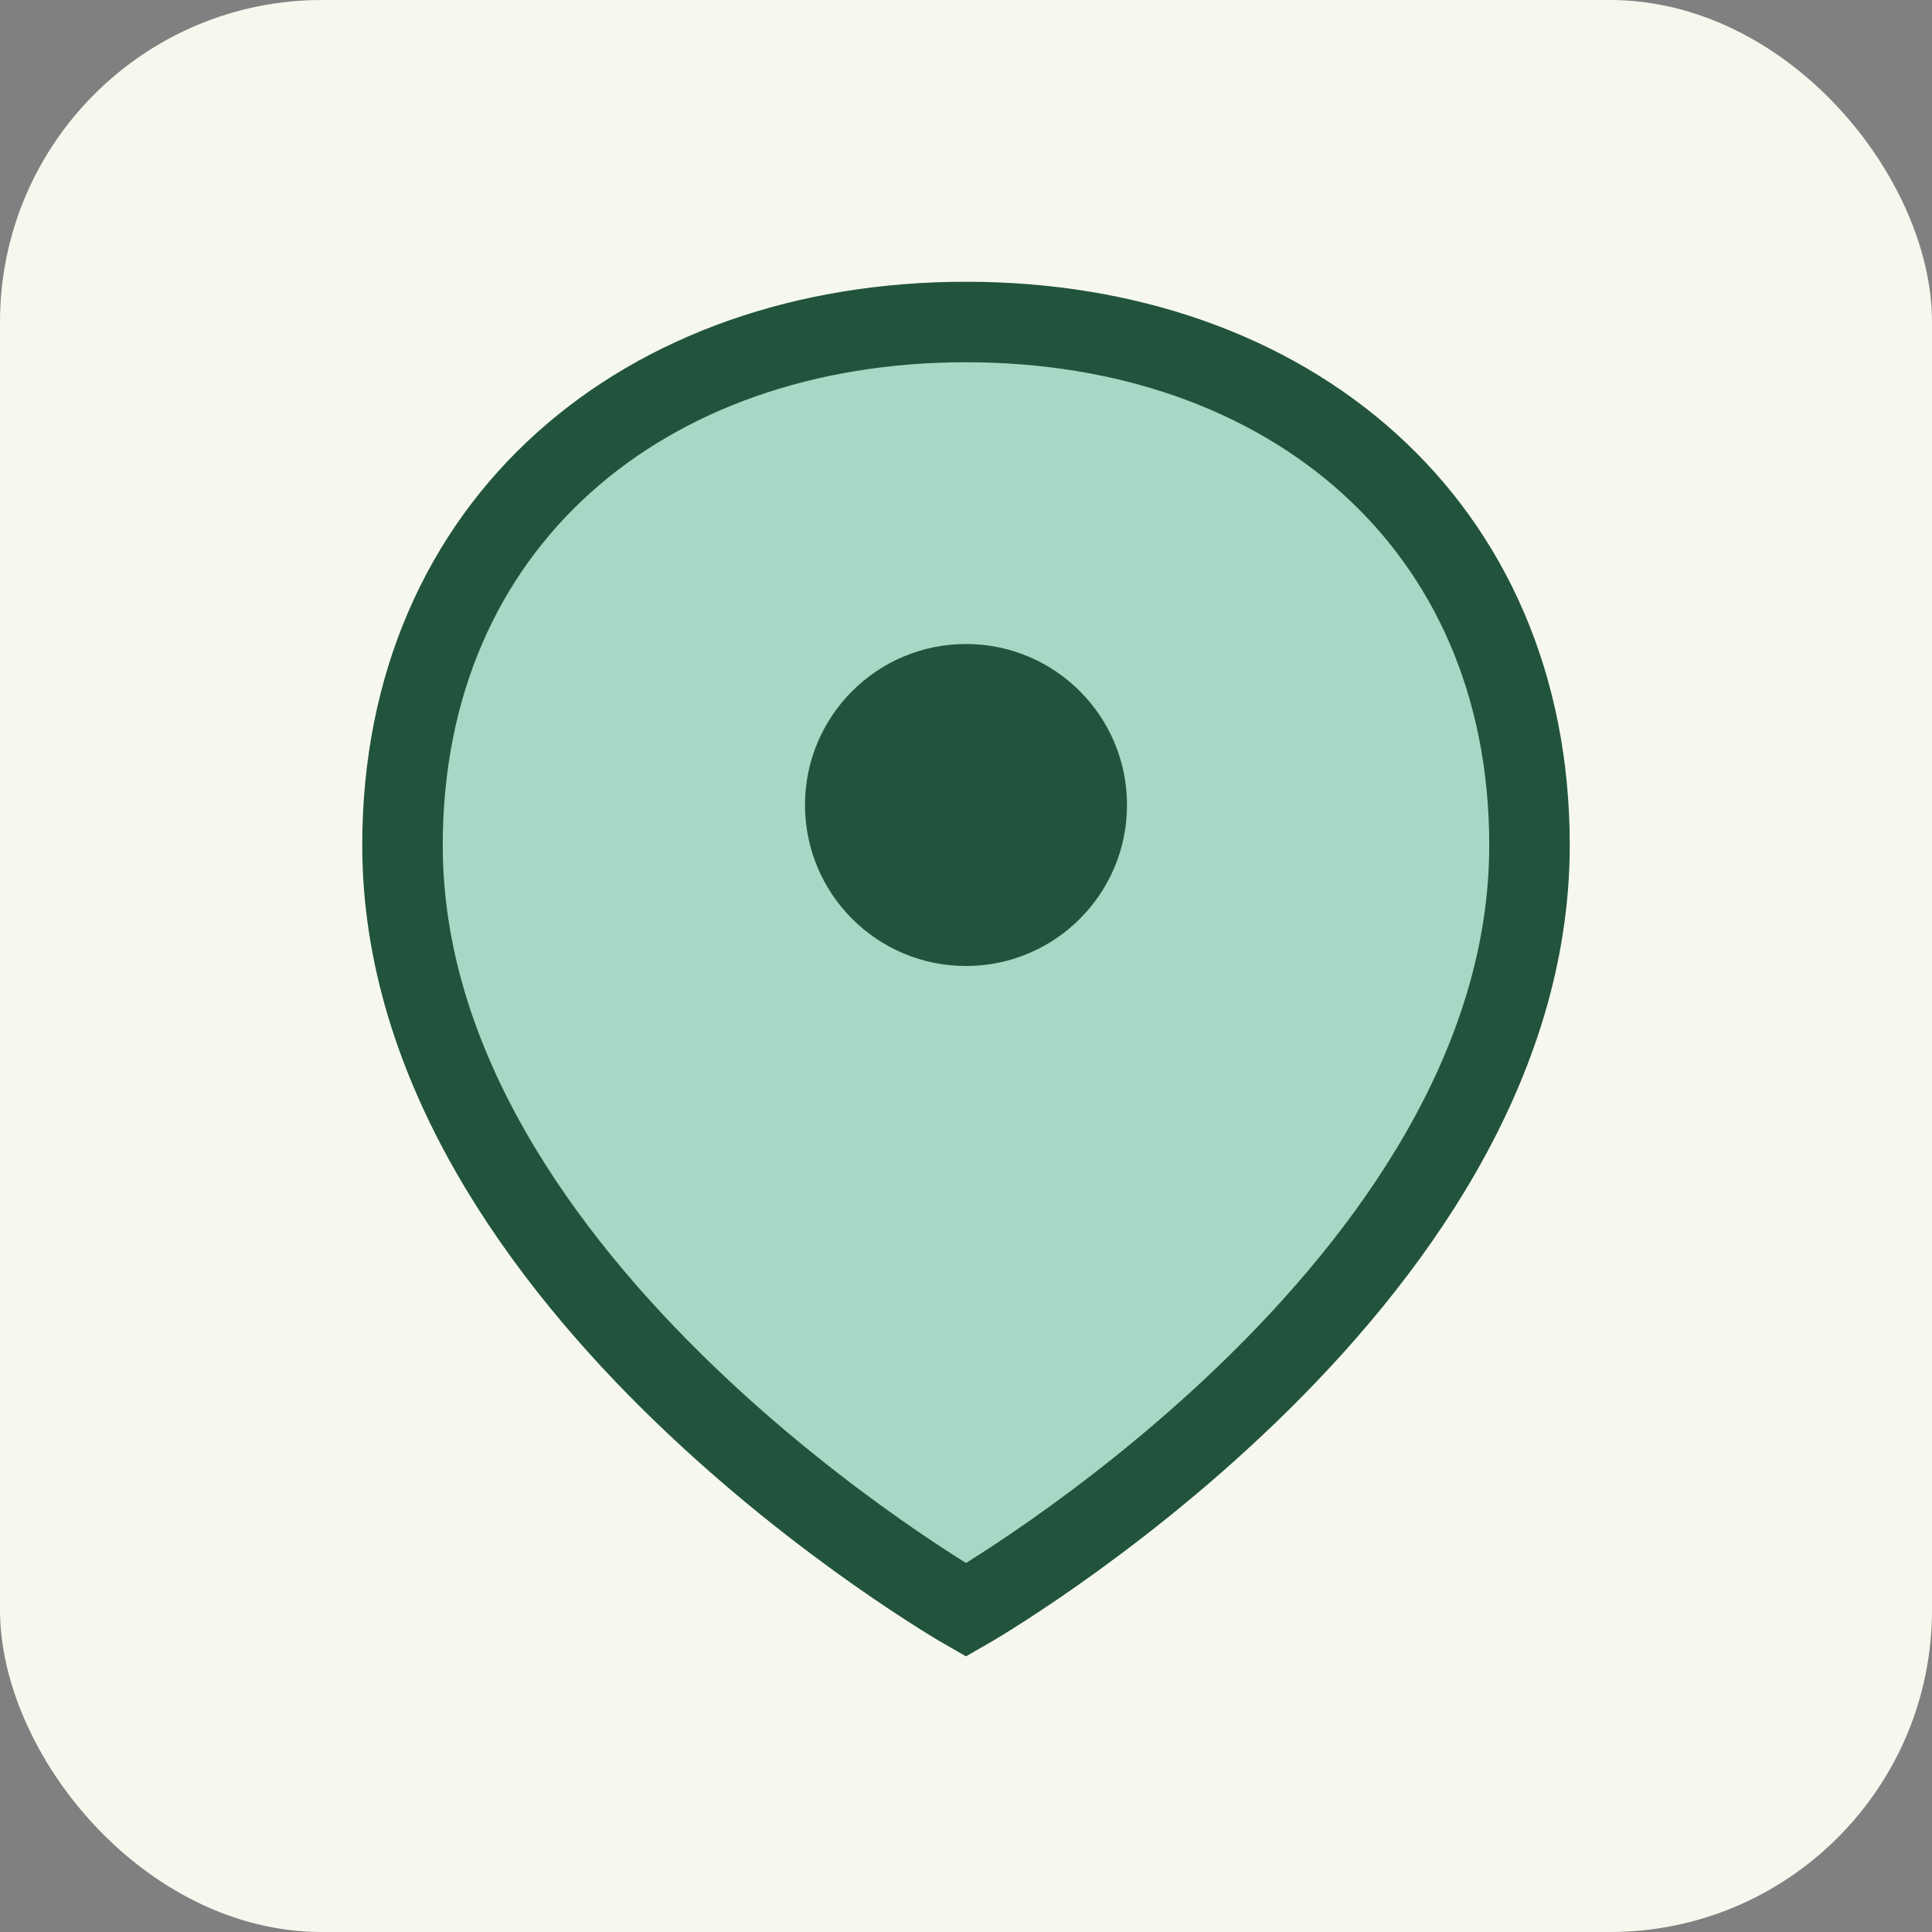
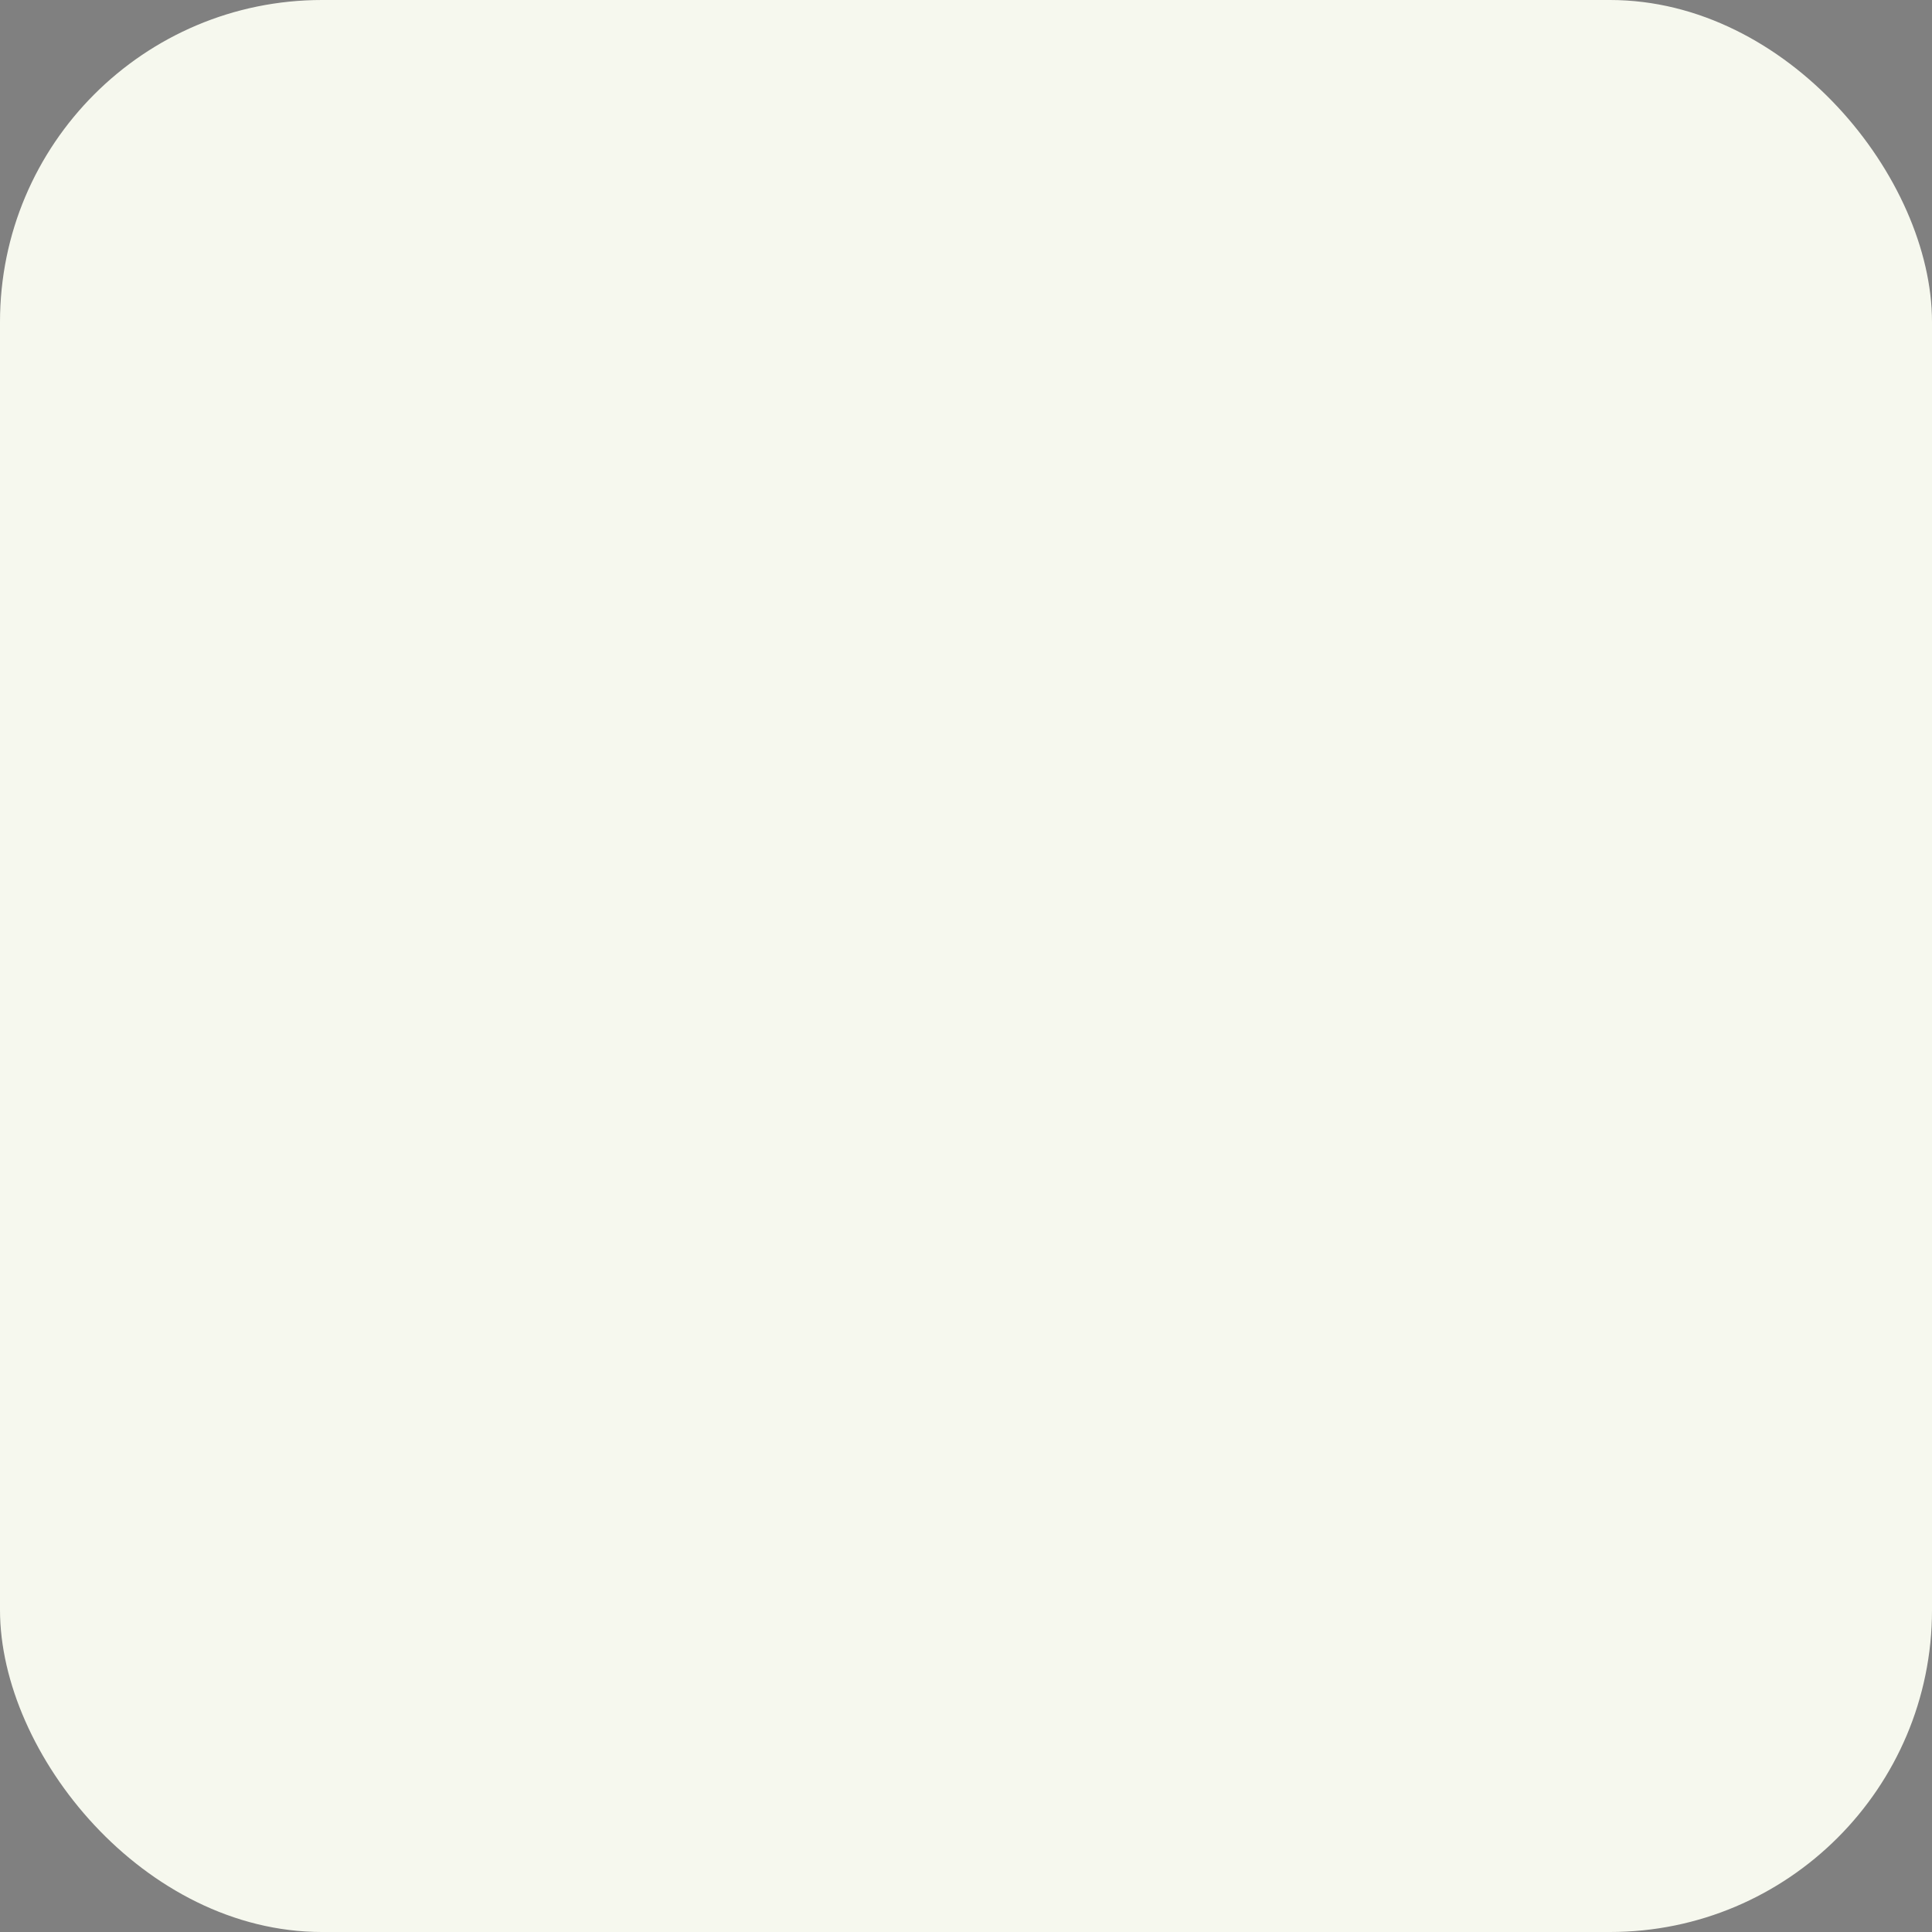
<svg xmlns="http://www.w3.org/2000/svg" width="24" height="24" viewBox="0 0 24 24">
  <rect x="0" y="0" width="24" height="24" fill="#808080" stroke="none" />
  <rect width="24" height="24" rx="4" fill="#F6F8EE" />
-   <path d="M12 4c4 0 7 2.5 7 6.5 0 5.5-7 9.5-7 9.5s-7-4-7-9.5C5 6.5 8 4 12 4z" fill="#A7D7C5" stroke="#22543D" stroke-width="1" />
-   <circle cx="12" cy="10" r="2" fill="#22543D" />
</svg>